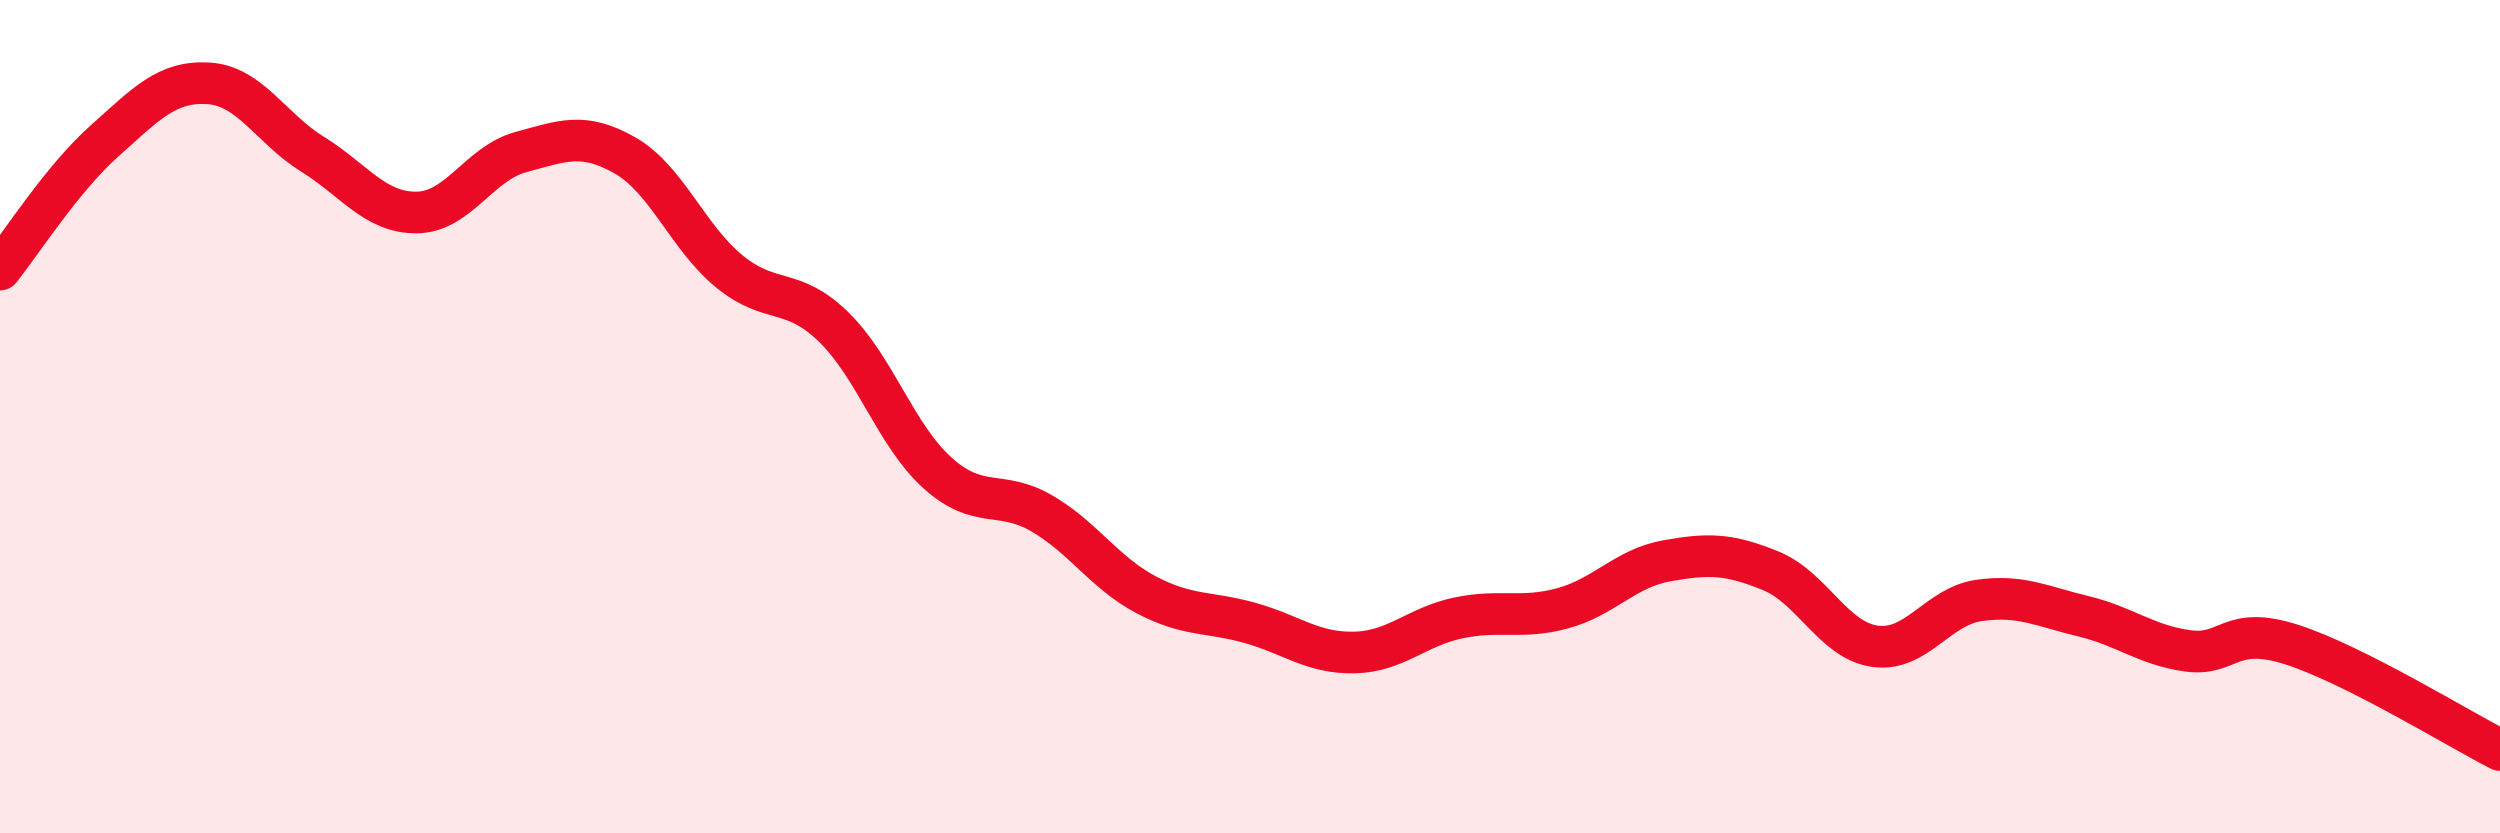
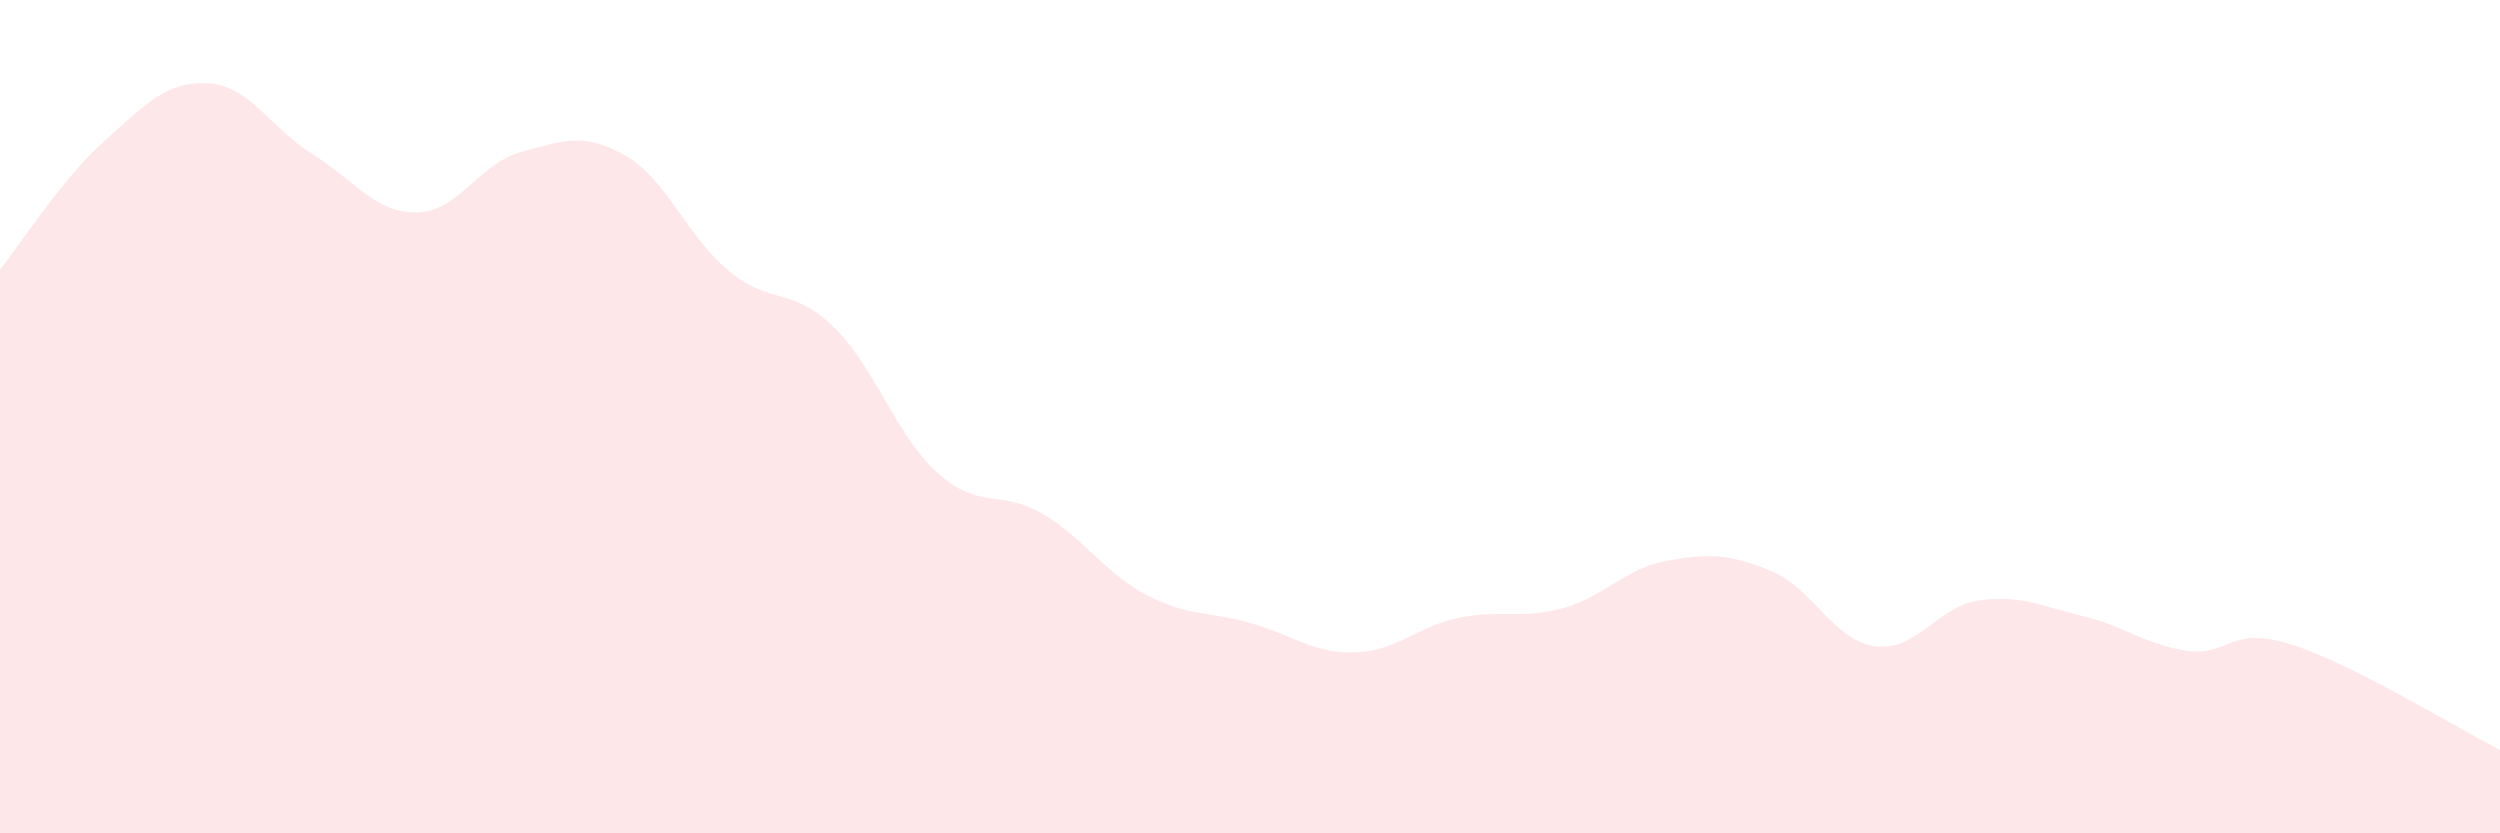
<svg xmlns="http://www.w3.org/2000/svg" width="60" height="20" viewBox="0 0 60 20">
  <path d="M 0,6.47 C 0.5,5.85 1.5,4.28 2.5,3.39 C 3.5,2.5 4,1.94 5,2 C 6,2.06 6.5,3.08 7.5,3.7 C 8.5,4.32 9,5.11 10,5.1 C 11,5.09 11.5,3.92 12.5,3.65 C 13.5,3.38 14,3.16 15,3.73 C 16,4.3 16.5,5.69 17.5,6.51 C 18.5,7.33 19,6.87 20,7.84 C 21,8.81 21.5,10.45 22.5,11.35 C 23.5,12.25 24,11.74 25,12.32 C 26,12.9 26.5,13.74 27.5,14.27 C 28.5,14.8 29,14.67 30,14.95 C 31,15.23 31.5,15.68 32.5,15.66 C 33.5,15.64 34,15.04 35,14.83 C 36,14.62 36.5,14.87 37.5,14.6 C 38.5,14.33 39,13.64 40,13.46 C 41,13.28 41.5,13.29 42.5,13.7 C 43.5,14.11 44,15.37 45,15.51 C 46,15.65 46.5,14.55 47.5,14.41 C 48.5,14.27 49,14.55 50,14.79 C 51,15.03 51.5,15.48 52.5,15.62 C 53.5,15.76 53.5,14.99 55,15.47 C 56.5,15.95 59,17.49 60,18L60 20L0 20Z" fill="#EB0A25" opacity="0.1" stroke-linecap="round" stroke-linejoin="round" />
-   <path d="M 0,6.47 C 0.5,5.85 1.5,4.28 2.5,3.39 C 3.5,2.5 4,1.94 5,2 C 6,2.06 6.5,3.08 7.5,3.7 C 8.5,4.32 9,5.11 10,5.1 C 11,5.09 11.5,3.92 12.5,3.65 C 13.5,3.38 14,3.16 15,3.73 C 16,4.3 16.5,5.69 17.5,6.51 C 18.5,7.33 19,6.87 20,7.84 C 21,8.81 21.5,10.45 22.5,11.35 C 23.5,12.25 24,11.74 25,12.32 C 26,12.9 26.5,13.74 27.5,14.27 C 28.5,14.8 29,14.67 30,14.95 C 31,15.23 31.5,15.68 32.5,15.66 C 33.5,15.64 34,15.04 35,14.83 C 36,14.62 36.5,14.87 37.5,14.6 C 38.5,14.33 39,13.64 40,13.46 C 41,13.28 41.5,13.29 42.5,13.7 C 43.5,14.11 44,15.37 45,15.51 C 46,15.65 46.5,14.55 47.5,14.41 C 48.5,14.27 49,14.55 50,14.79 C 51,15.03 51.5,15.48 52.5,15.62 C 53.5,15.76 53.5,14.99 55,15.47 C 56.5,15.95 59,17.49 60,18" stroke="#EB0A25" stroke-width="1" fill="none" stroke-linecap="round" stroke-linejoin="round" />
</svg>